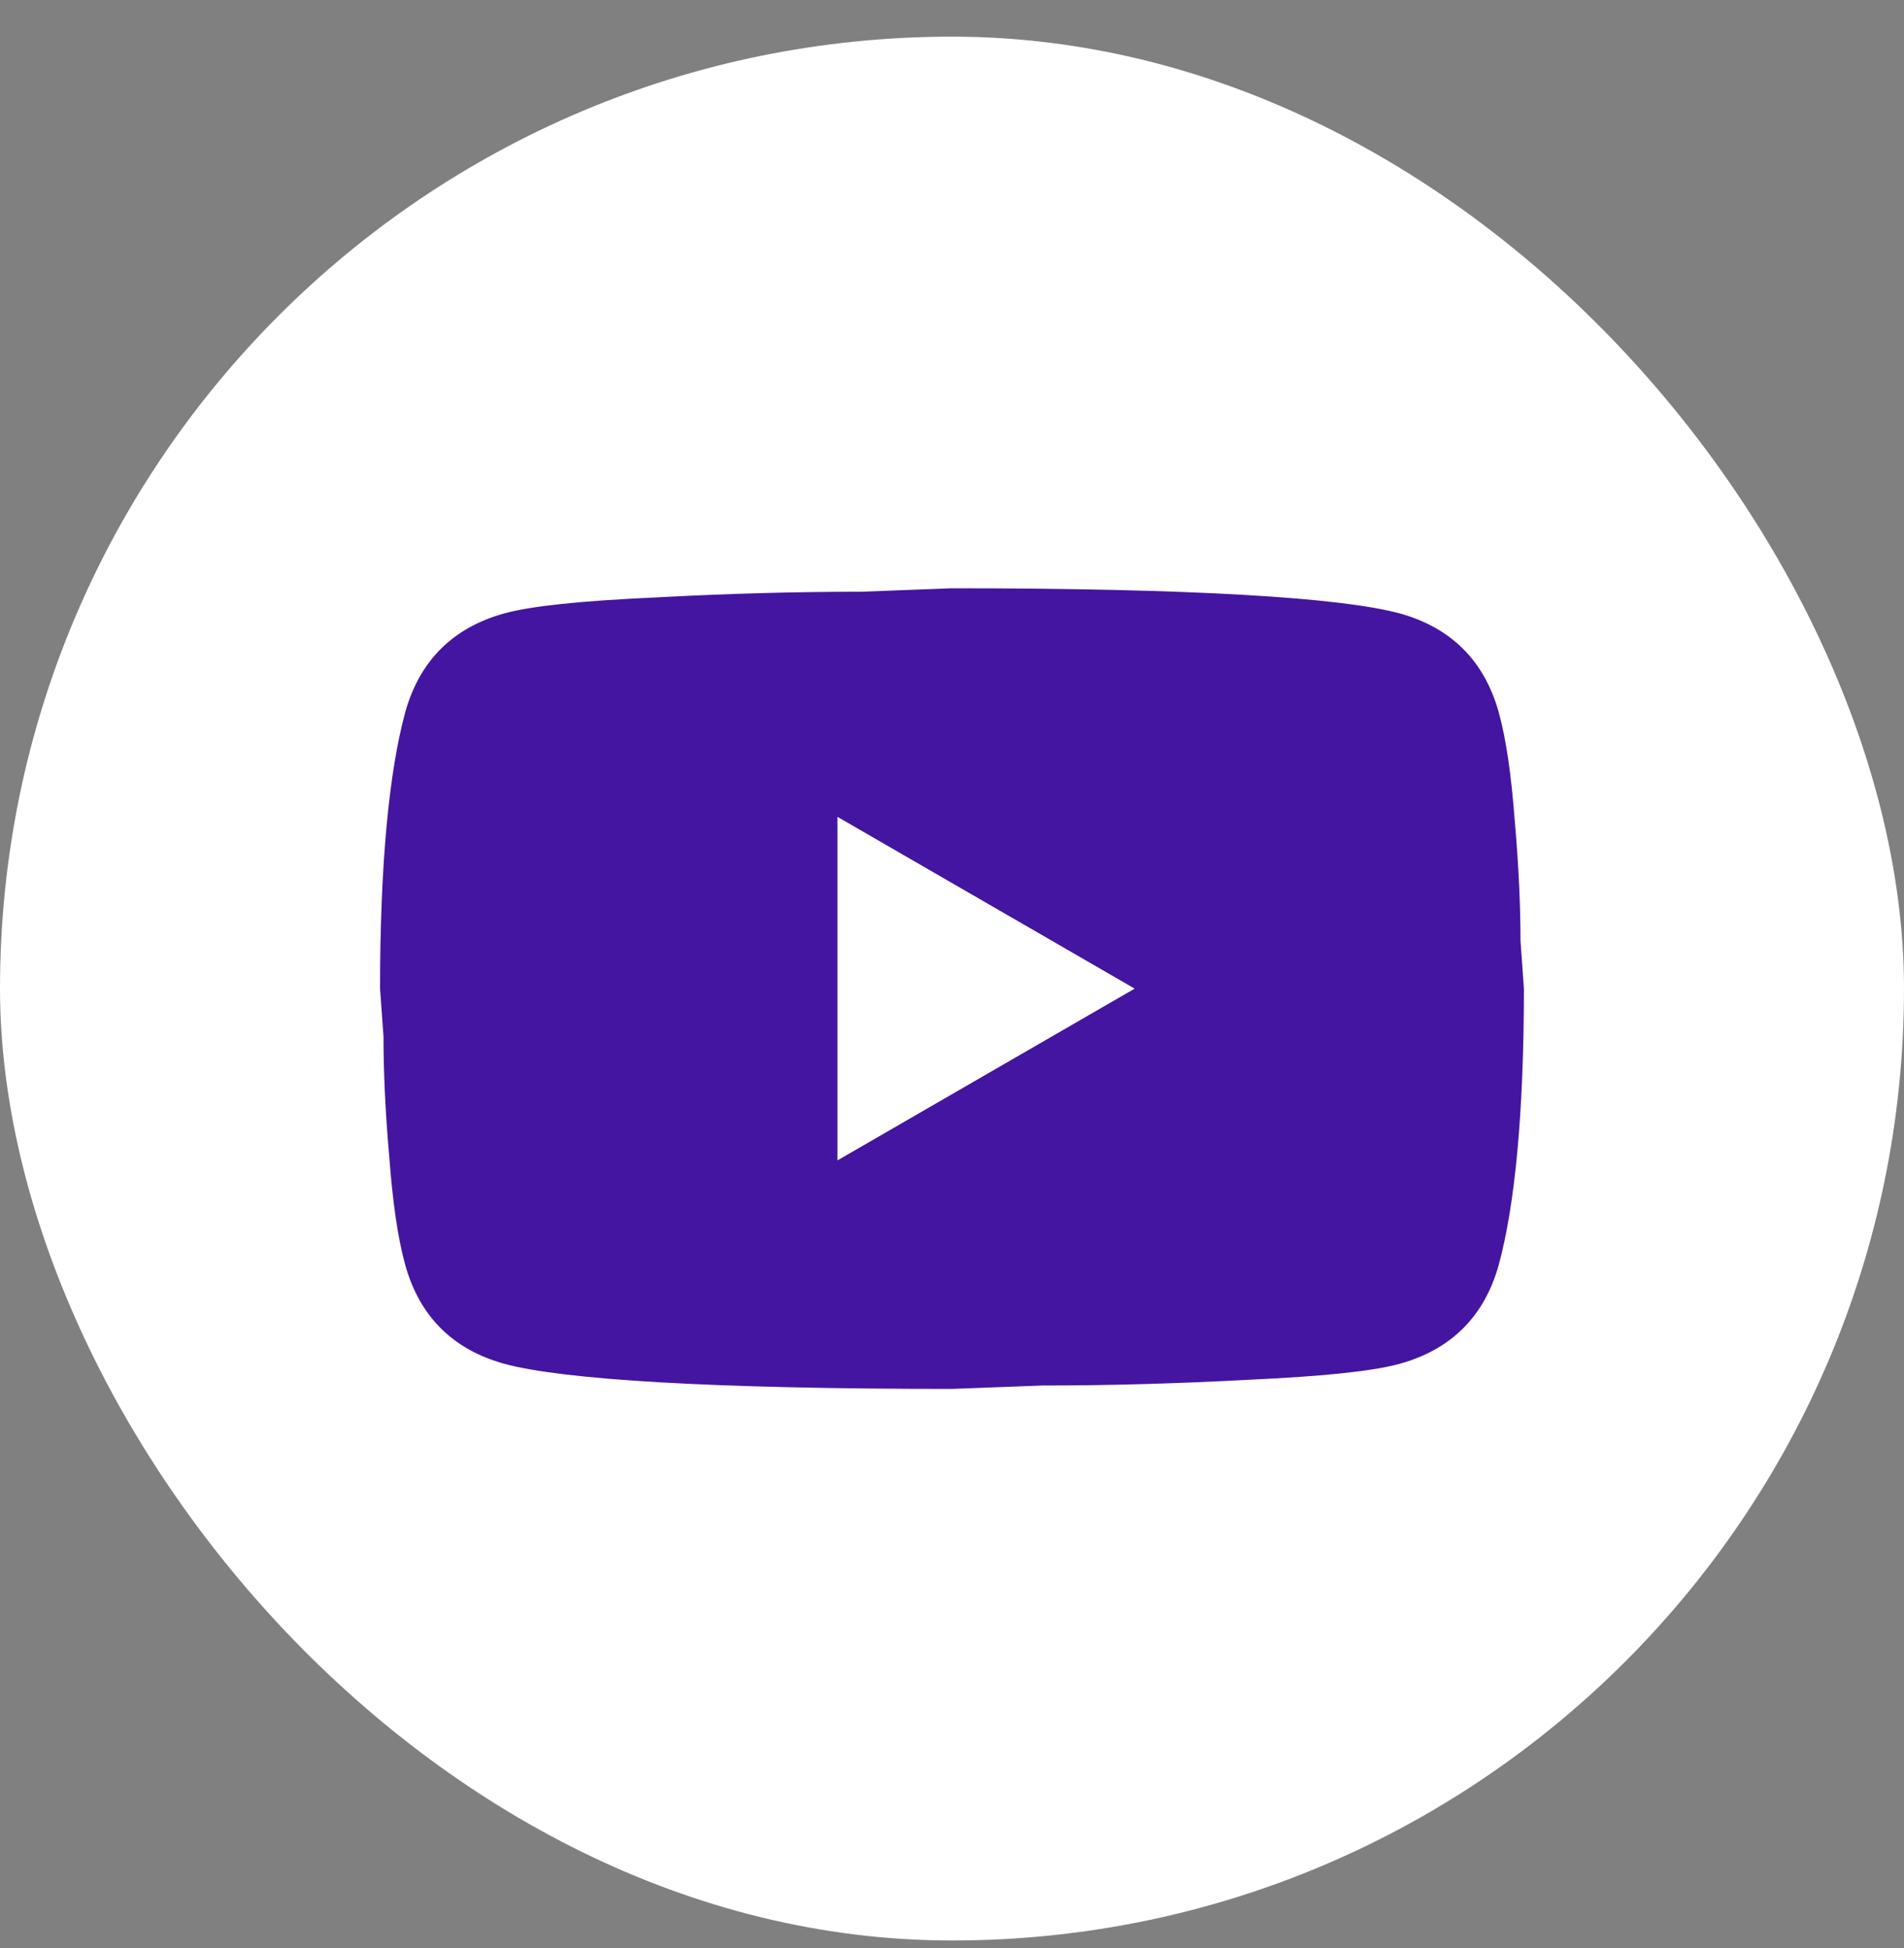
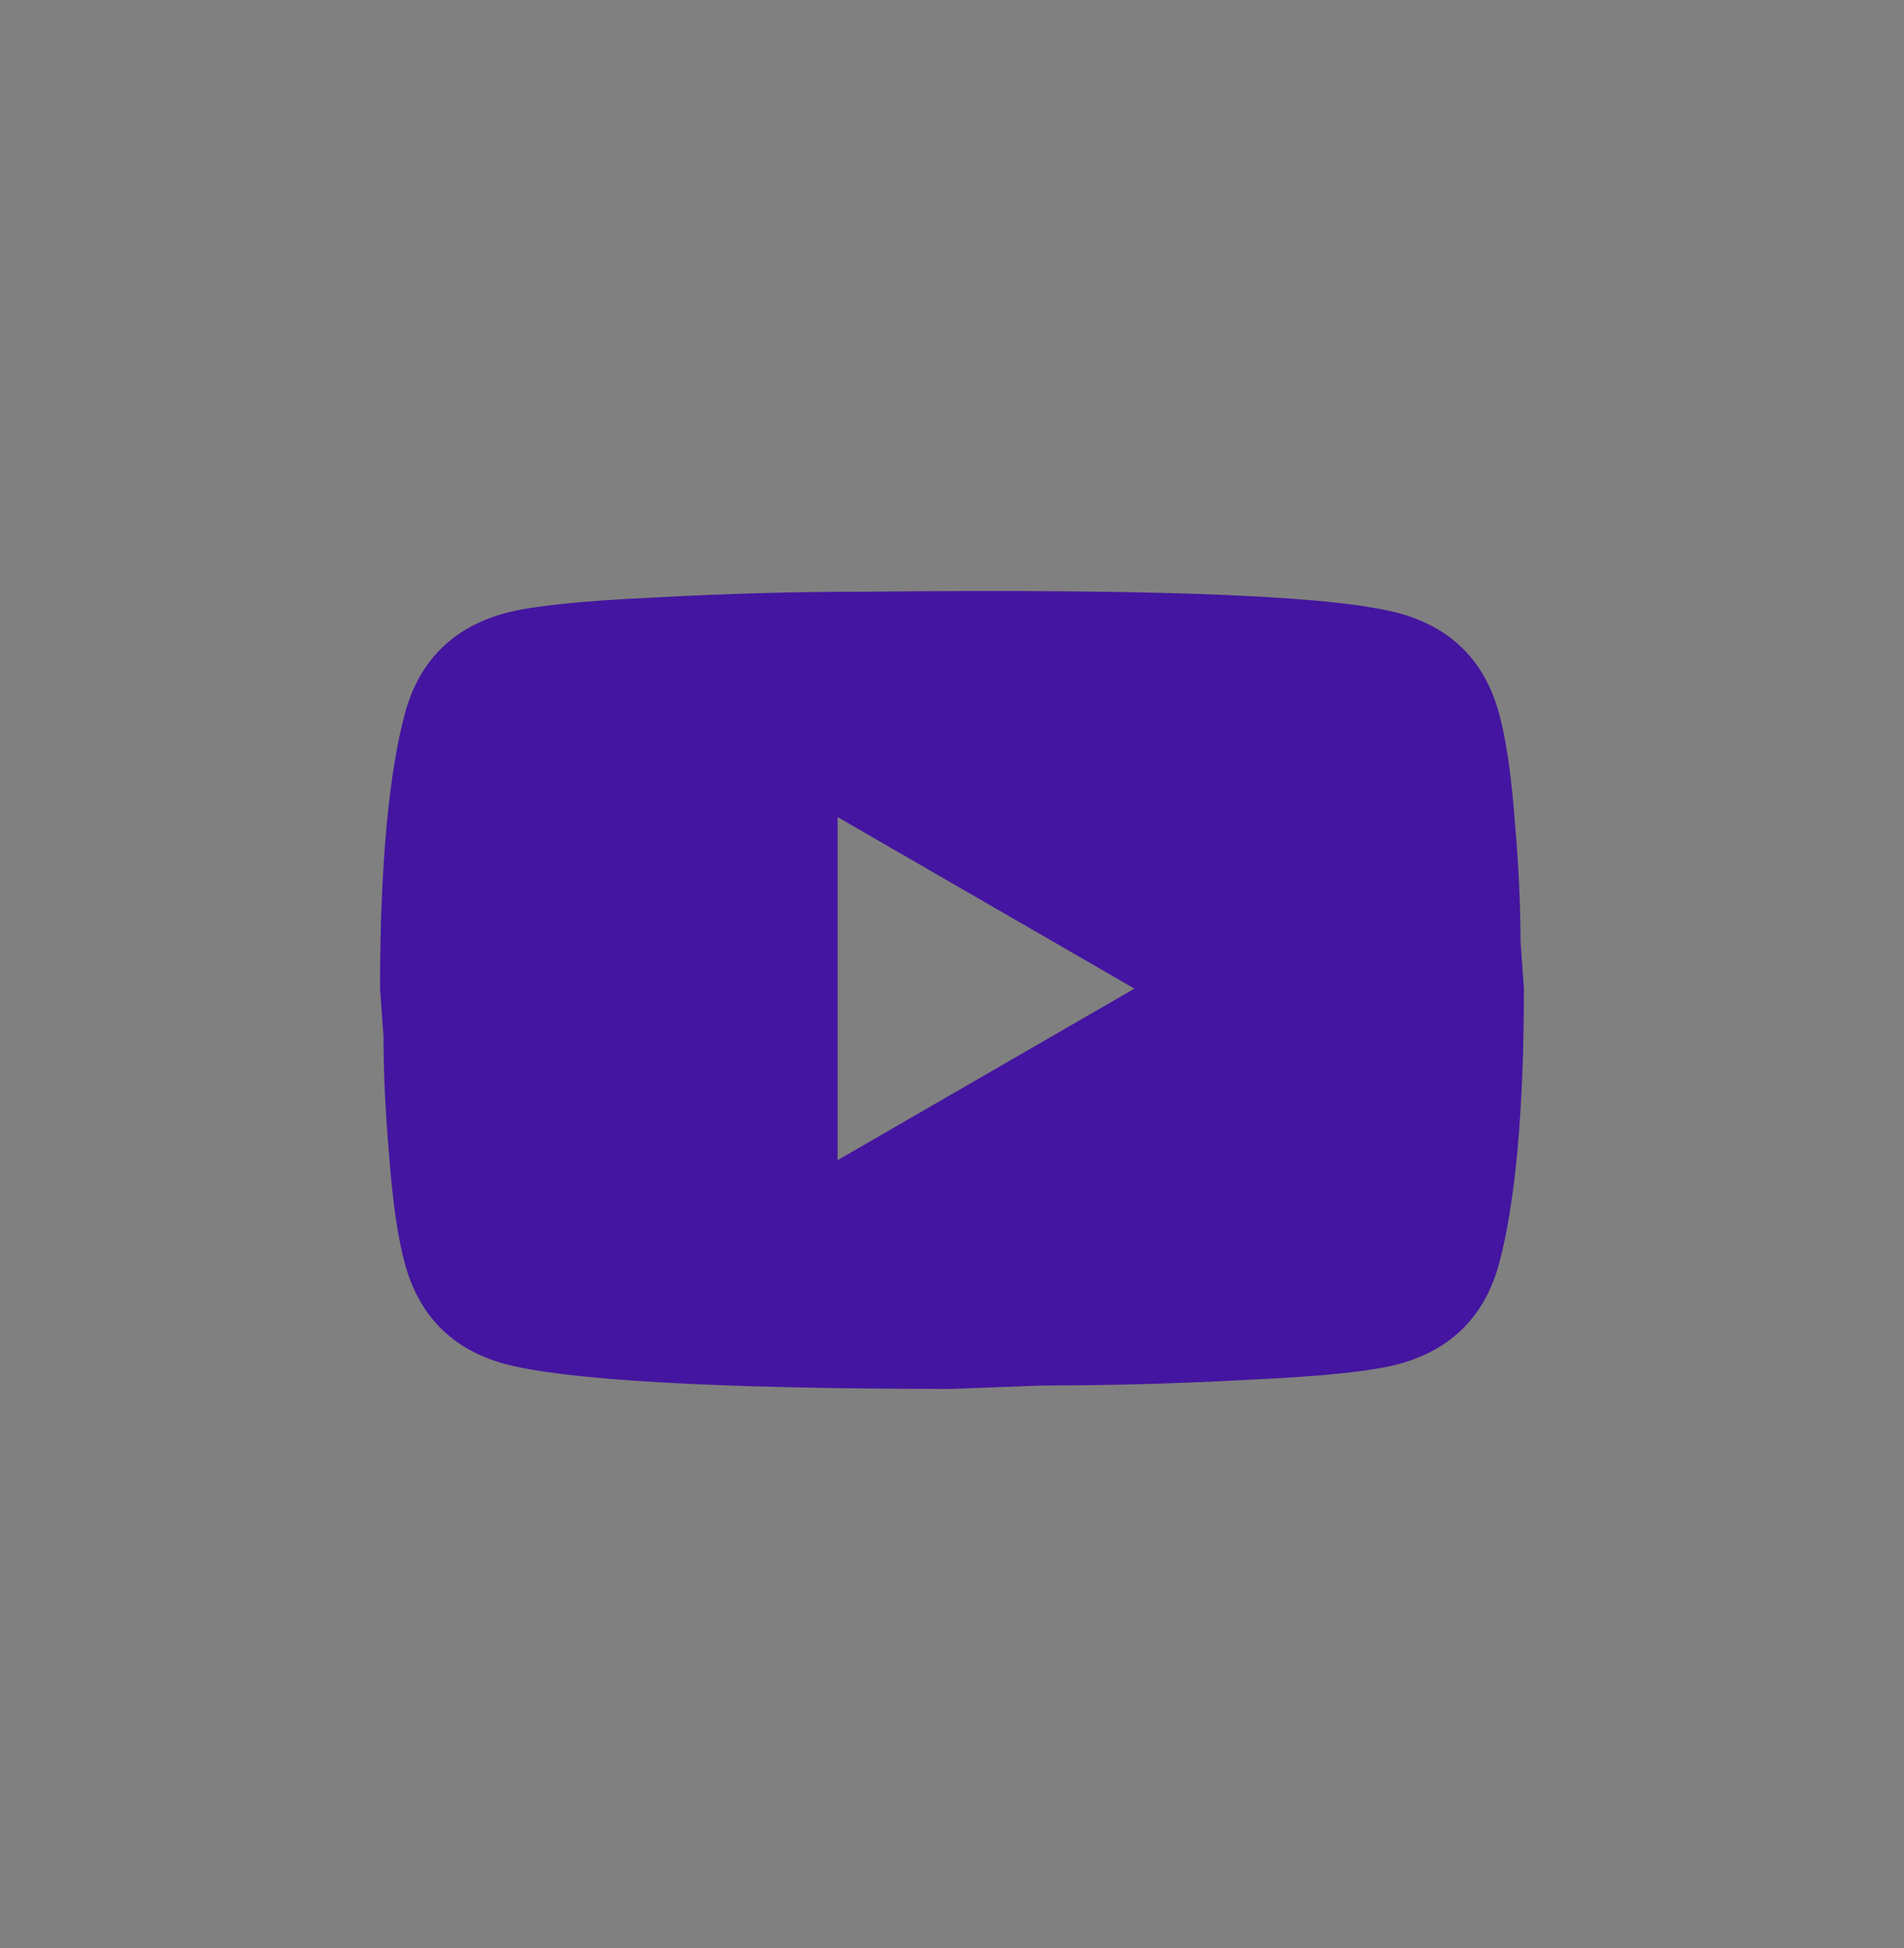
<svg xmlns="http://www.w3.org/2000/svg" width="43" height="44" viewBox="0 0 43 44" fill="none">
  <rect x="0" y="0" width="43" height="44" fill="#808080" stroke="none" />
-   <rect y="0.828" width="43" height="43" rx="21.5" fill="white" />
-   <path d="M18.916 26.204L25.62 22.329L18.916 18.454V26.204ZM33.848 16.09C34.016 16.697 34.132 17.511 34.21 18.544C34.3 19.578 34.339 20.469 34.339 21.244L34.416 22.329C34.416 25.157 34.21 27.237 33.848 28.567C33.525 29.73 32.776 30.479 31.613 30.802C31.006 30.97 29.895 31.086 28.191 31.164C26.511 31.254 24.974 31.293 23.553 31.293L21.5 31.37C16.088 31.37 12.716 31.164 11.386 30.802C10.223 30.479 9.474 29.73 9.151 28.567C8.983 27.96 8.867 27.147 8.79 26.113C8.699 25.08 8.661 24.189 8.661 23.414L8.583 22.329C8.583 19.5 8.79 17.42 9.151 16.09C9.474 14.928 10.223 14.178 11.386 13.855C11.993 13.688 13.104 13.571 14.809 13.494C16.488 13.403 18.025 13.365 19.446 13.365L21.5 13.287C26.912 13.287 30.283 13.494 31.613 13.855C32.776 14.178 33.525 14.928 33.848 16.09Z" fill="#4415A0" />
-   <path d="M18.916 26.204L25.62 22.329L18.916 18.454V26.204Z" fill="white" />
+   <path d="M18.916 26.204L25.62 22.329L18.916 18.454V26.204ZM33.848 16.09C34.016 16.697 34.132 17.511 34.21 18.544C34.3 19.578 34.339 20.469 34.339 21.244L34.416 22.329C34.416 25.157 34.21 27.237 33.848 28.567C33.525 29.73 32.776 30.479 31.613 30.802C31.006 30.97 29.895 31.086 28.191 31.164C26.511 31.254 24.974 31.293 23.553 31.293L21.5 31.37C16.088 31.37 12.716 31.164 11.386 30.802C10.223 30.479 9.474 29.73 9.151 28.567C8.983 27.96 8.867 27.147 8.79 26.113C8.699 25.08 8.661 24.189 8.661 23.414L8.583 22.329C8.583 19.5 8.79 17.42 9.151 16.09C9.474 14.928 10.223 14.178 11.386 13.855C11.993 13.688 13.104 13.571 14.809 13.494C16.488 13.403 18.025 13.365 19.446 13.365C26.912 13.287 30.283 13.494 31.613 13.855C32.776 14.178 33.525 14.928 33.848 16.09Z" fill="#4415A0" />
</svg>